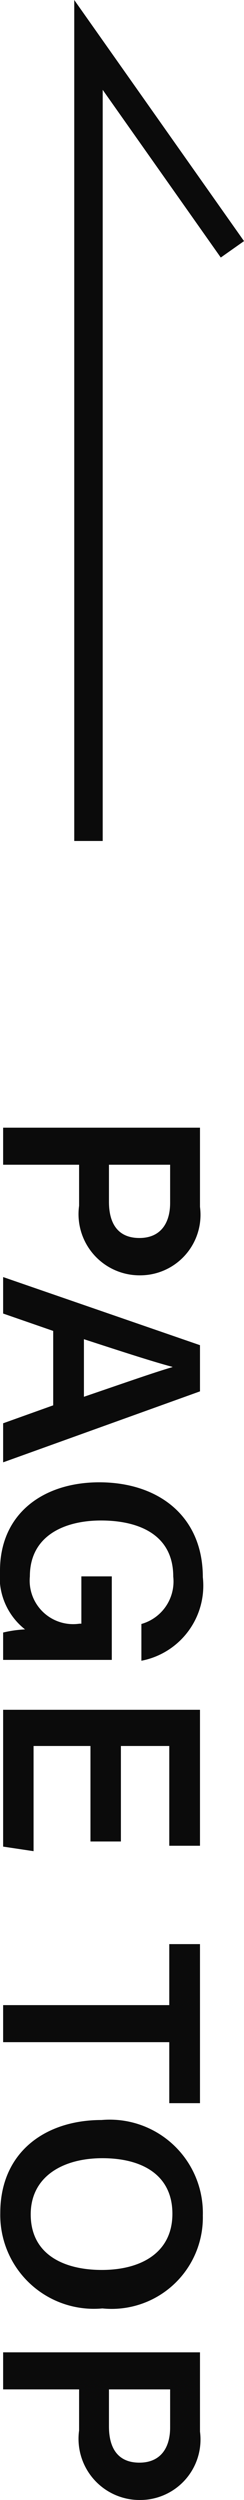
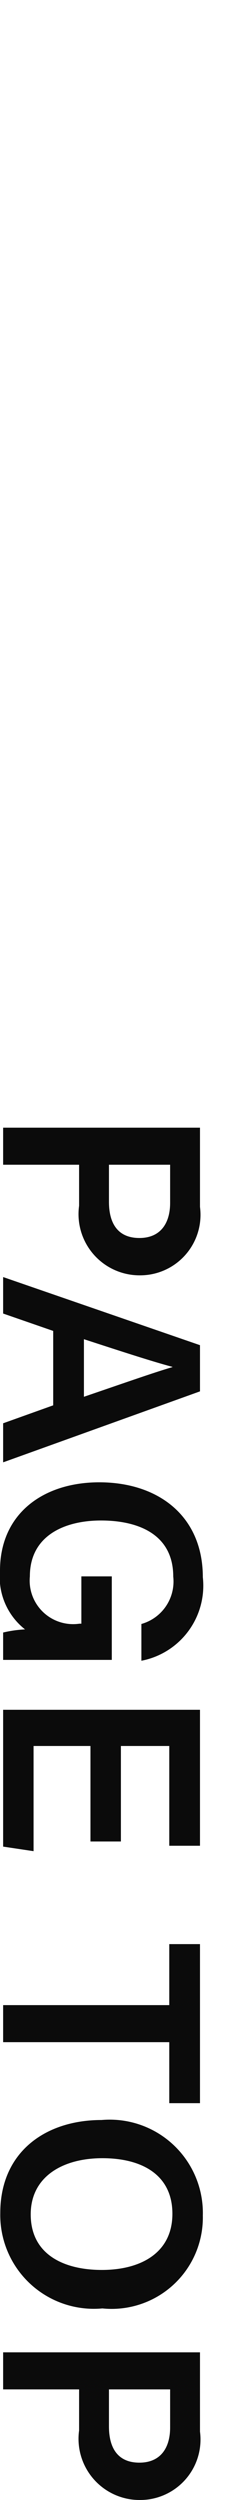
<svg xmlns="http://www.w3.org/2000/svg" width="8.577" height="87.698" viewBox="0 0 8.577 87.698">
  <g id="page_top" data-name="page top" transform="translate(0 1.576)">
-     <path id="パス_29152" data-name="パス 29152" d="M1374.788 752.793V724.868l5.059 7.17" transform="translate(-1371.678 -724.868)" fill="none" stroke="#0b0b0b" stroke-width="1" />
    <path id="パス_30156" data-name="パス 30156" d="M.85.0h1.3V-2.67H3.59A2.147 2.147.0 006.03-4.82a2.122 2.122.0 00-2.4-2.1H.85zm1.3-5.87H3.49c.69.0 1.23.32 1.23 1.08.0.74-.49 1.07-1.27 1.07H2.15zm8.44 4.11L11.22.0h1.37L10.1-6.92H8.48L6.09.0H7.37l.61-1.76zM8.27-2.84c.44-1.35.8-2.46.97-3.11h.01c.17.59.5 1.53 1.04 3.11zm11.25-.98H16.59v1.07h1.66v.07A1.528 1.528.0 0116.59-.94c-1.43.0-1.96-1.22-1.96-2.5.0-1.32.49-2.54 1.97-2.54a1.549 1.549.0 011.66 1.12h1.29a2.682 2.682.0 00-2.93-2.16c-2.15.0-3.33 1.57-3.33 3.64.0 1.97 1.1 3.49 3.1 3.49a2.332 2.332.0 002.06-.88 4.143 4.143.0 00.11.77h.96zm6.37-.32H22.54v-1.7h3.5V-6.92H21.27V0h4.8l.16-1.07H22.54v-2h3.35zM31.63.0h1.3V-5.84h2.14V-6.92H29.49v1.08h2.14zm7.38-7.02a3.274 3.274.0 00-3.35 3.56C35.66-1.48 36.79.1 38.92.1a3.29 3.29.0 003.35-3.59A3.206 3.206.0 0039.01-7.02zm-.06 1.07c1.37.0 1.97 1.11 1.97 2.48.0 1.32-.53 2.5-1.95 2.5C37.65-.97 37-2.09 37-3.49S37.59-5.95 38.95-5.95zM43.81.0h1.3V-2.67h1.44a2.147 2.147.0 002.44-2.15 2.122 2.122.0 00-2.4-2.1H43.81zm1.3-5.87h1.34c.69.0 1.23.32 1.23 1.08.0.74-.49 1.07-1.27 1.07h-1.3z" transform="translate(0.11 37.132) rotate(90)" fill="#0b0b0b" />
  </g>
</svg>